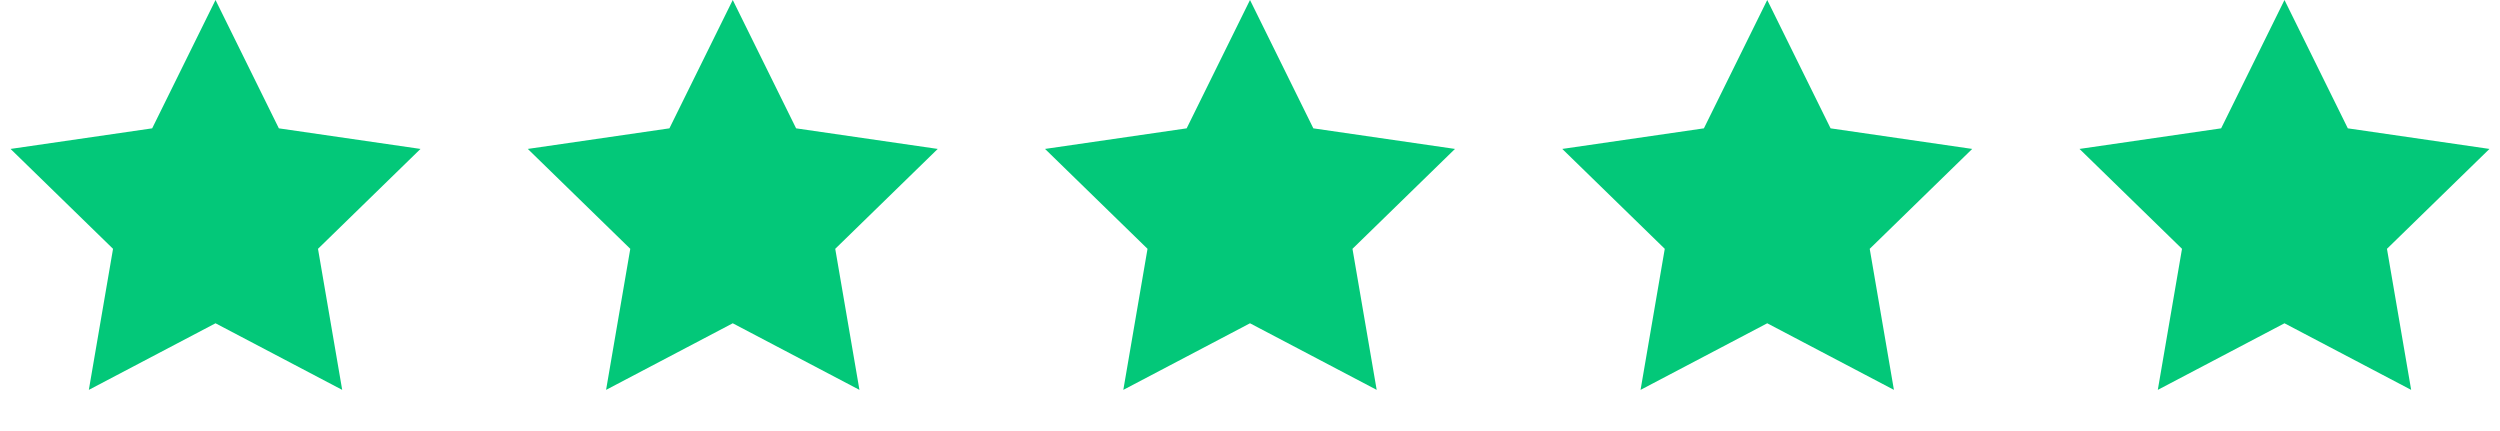
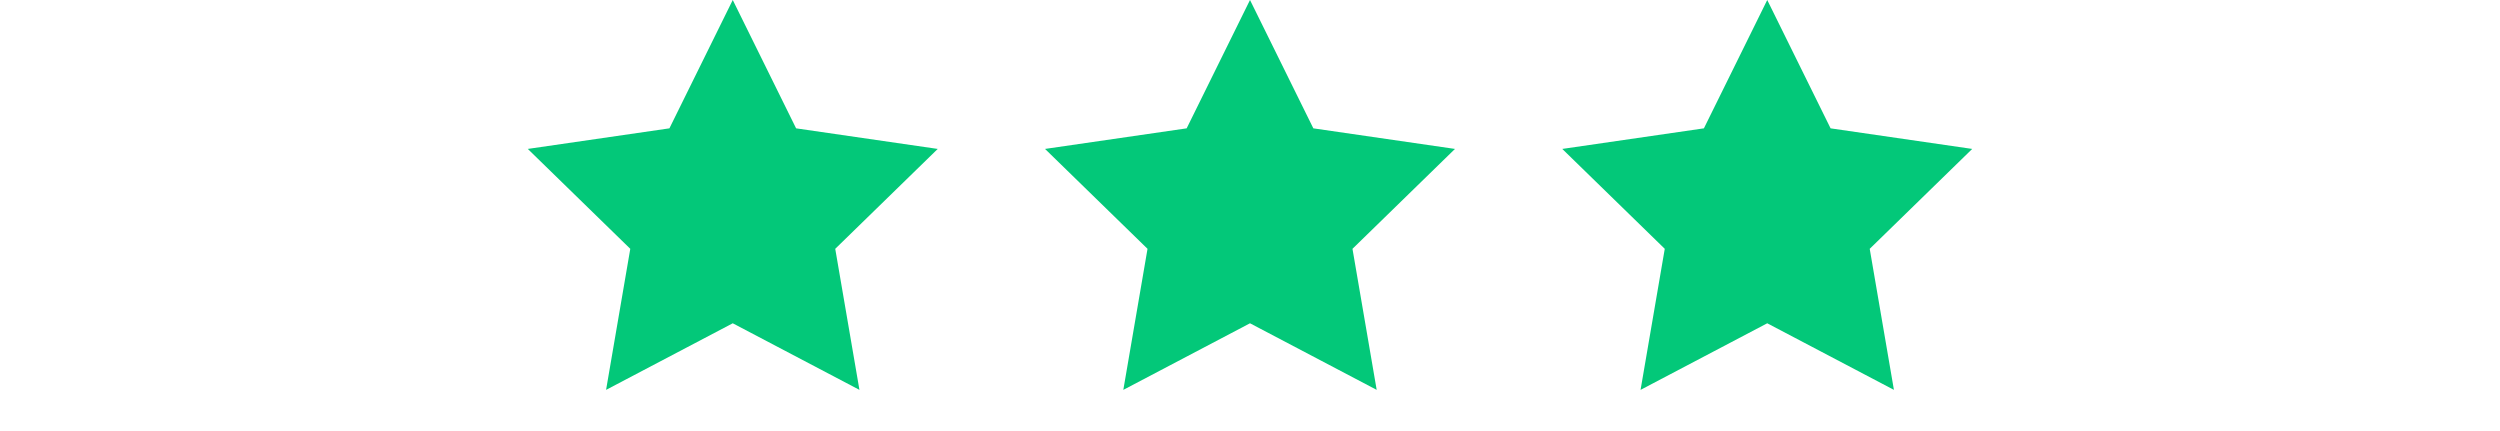
<svg xmlns="http://www.w3.org/2000/svg" width="116" height="20" viewBox="0 0 116 20" fill="none">
-   <path d="M10 0L12.939 5.955L19.511 6.91L14.755 11.545L15.878 18.09L10 15L4.122 18.09L5.245 11.545L0.489 6.91L7.061 5.955L10 0Z" fill="#03C879" />
  <path d="M34 0L36.939 5.955L43.511 6.91L38.755 11.545L39.878 18.09L34 15L28.122 18.09L29.245 11.545L24.489 6.91L31.061 5.955L34 0Z" fill="#03C879" />
  <path d="M58 0L60.939 5.955L67.511 6.91L62.755 11.545L63.878 18.09L58 15L52.122 18.09L53.245 11.545L48.489 6.91L55.061 5.955L58 0Z" fill="#03C879" />
  <path d="M82 0L84.939 5.955L91.511 6.91L86.755 11.545L87.878 18.09L82 15L76.122 18.09L77.245 11.545L72.489 6.91L79.061 5.955L82 0Z" fill="#03C879" />
-   <path d="M106 0L108.939 5.955L115.511 6.91L110.755 11.545L111.878 18.09L106 15L100.122 18.09L101.245 11.545L96.489 6.91L103.061 5.955L106 0Z" fill="#03C879" />
</svg>